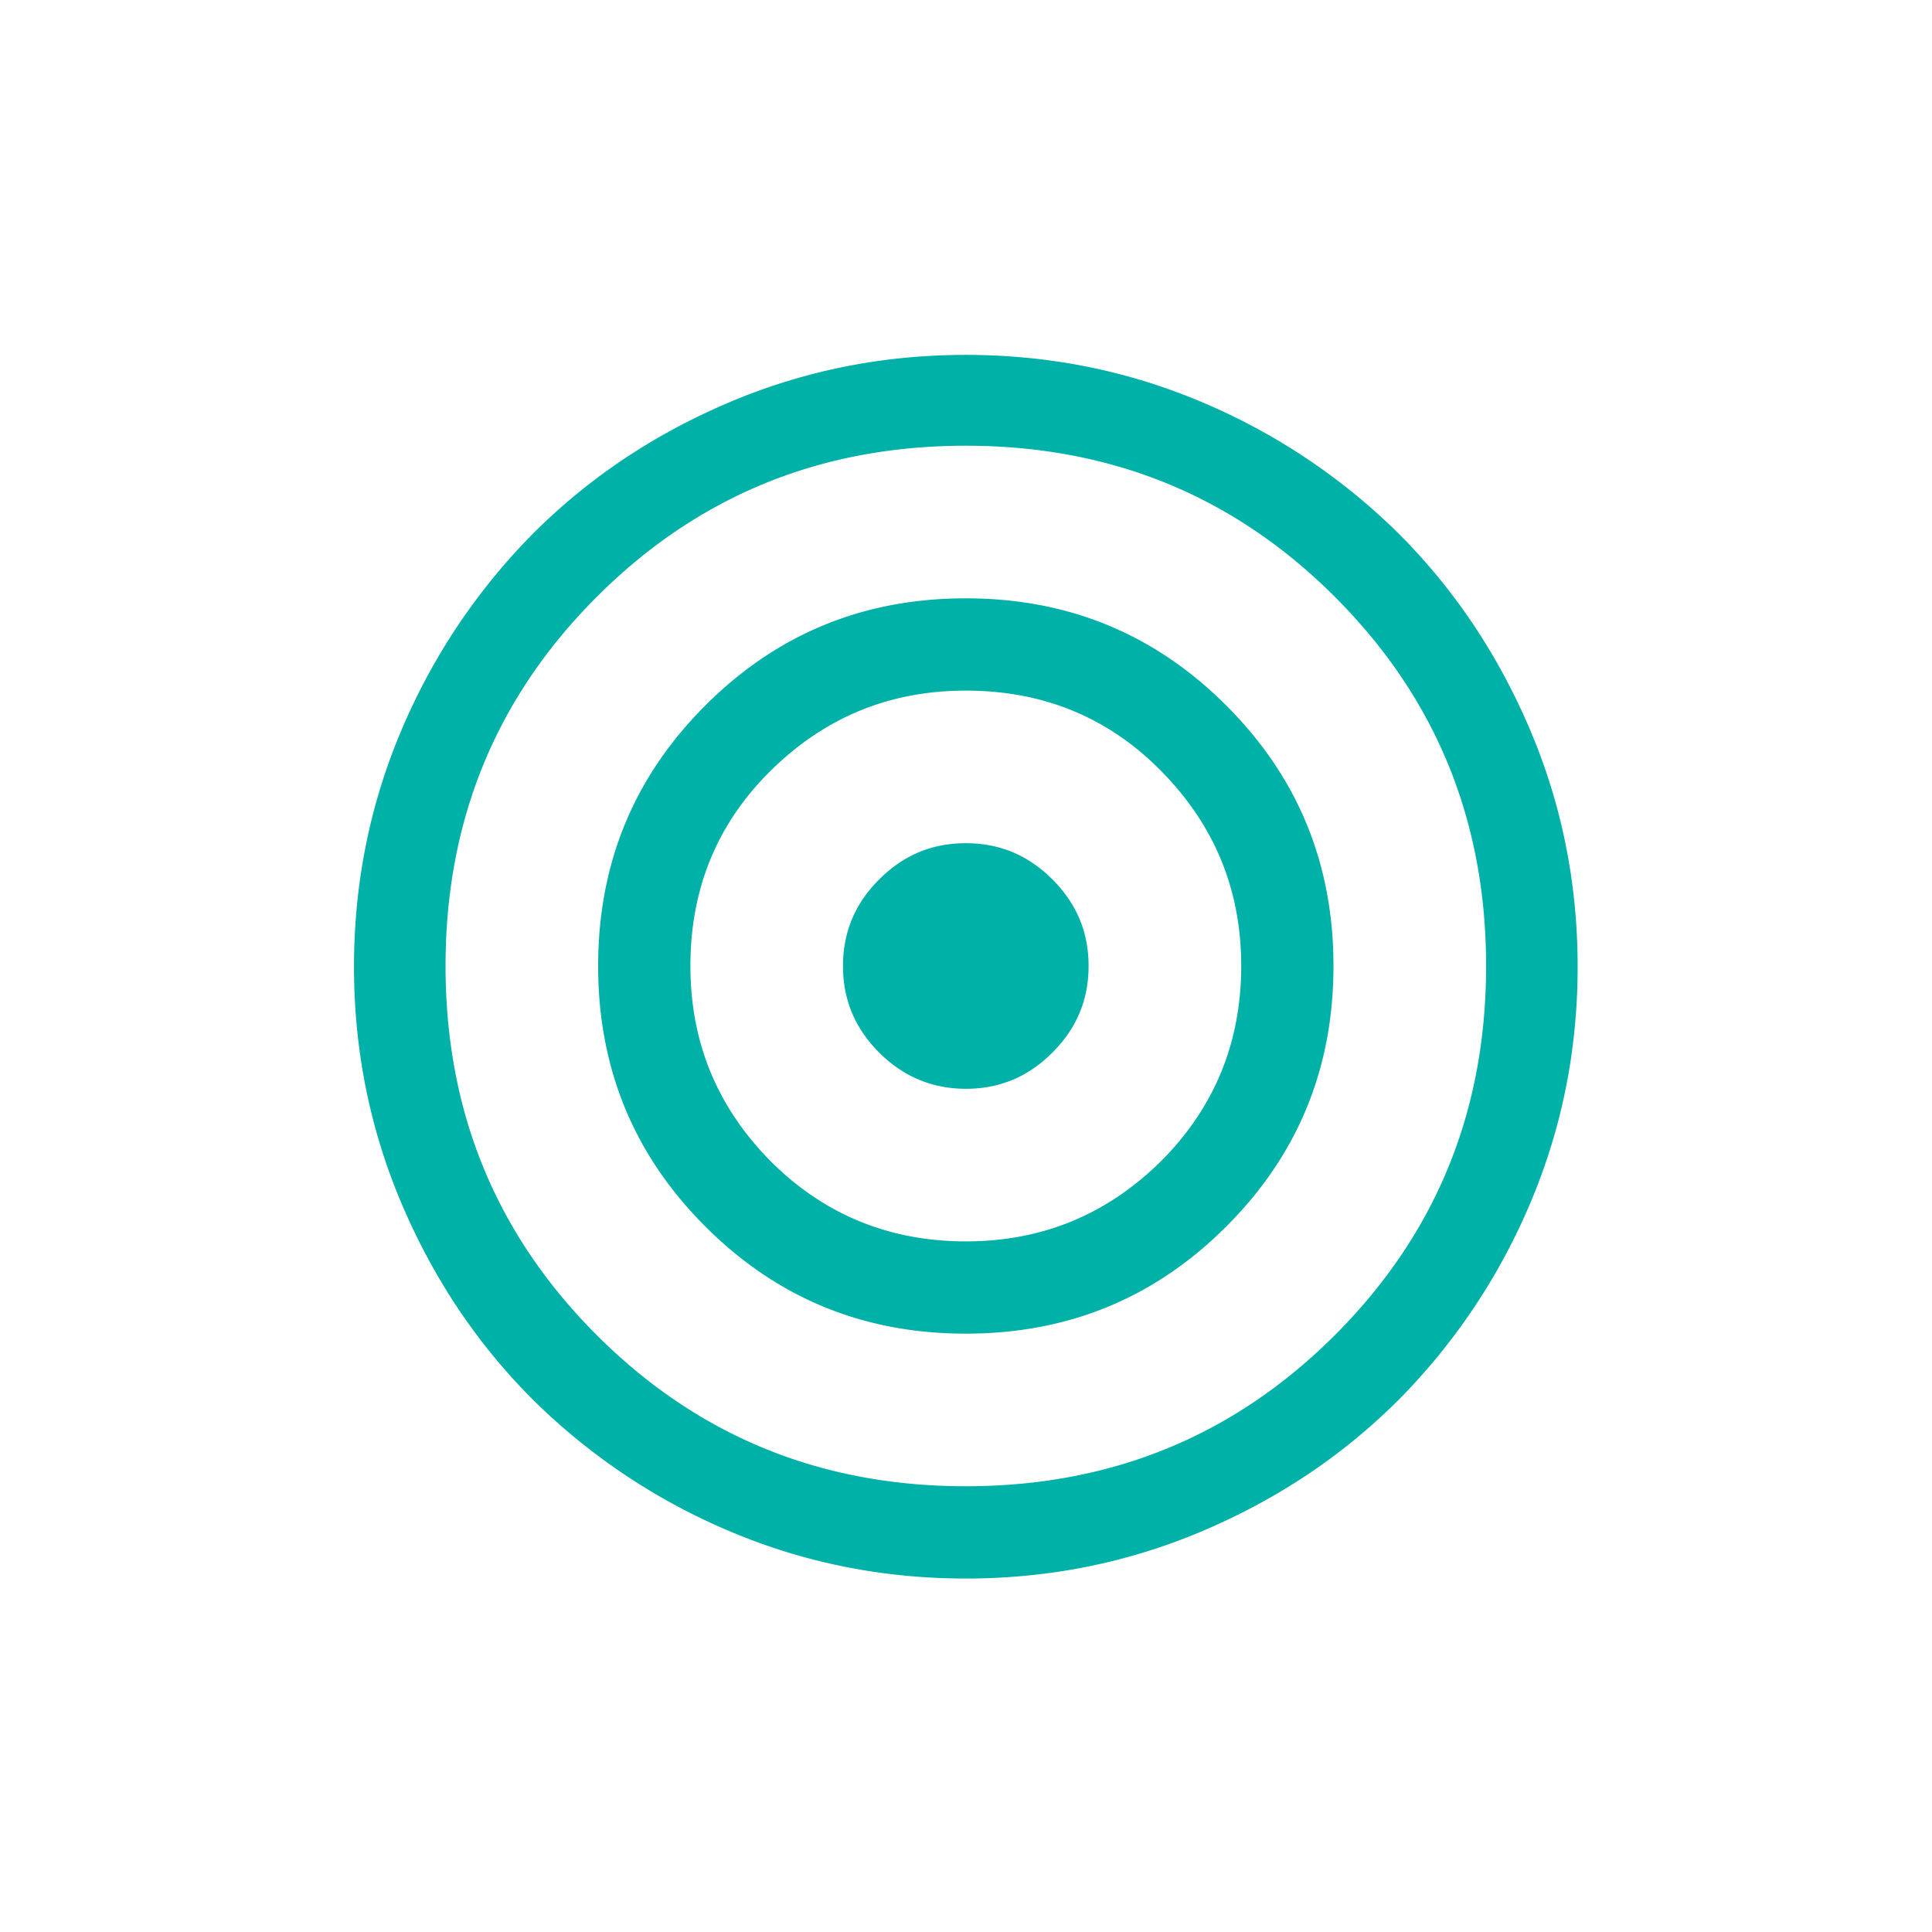
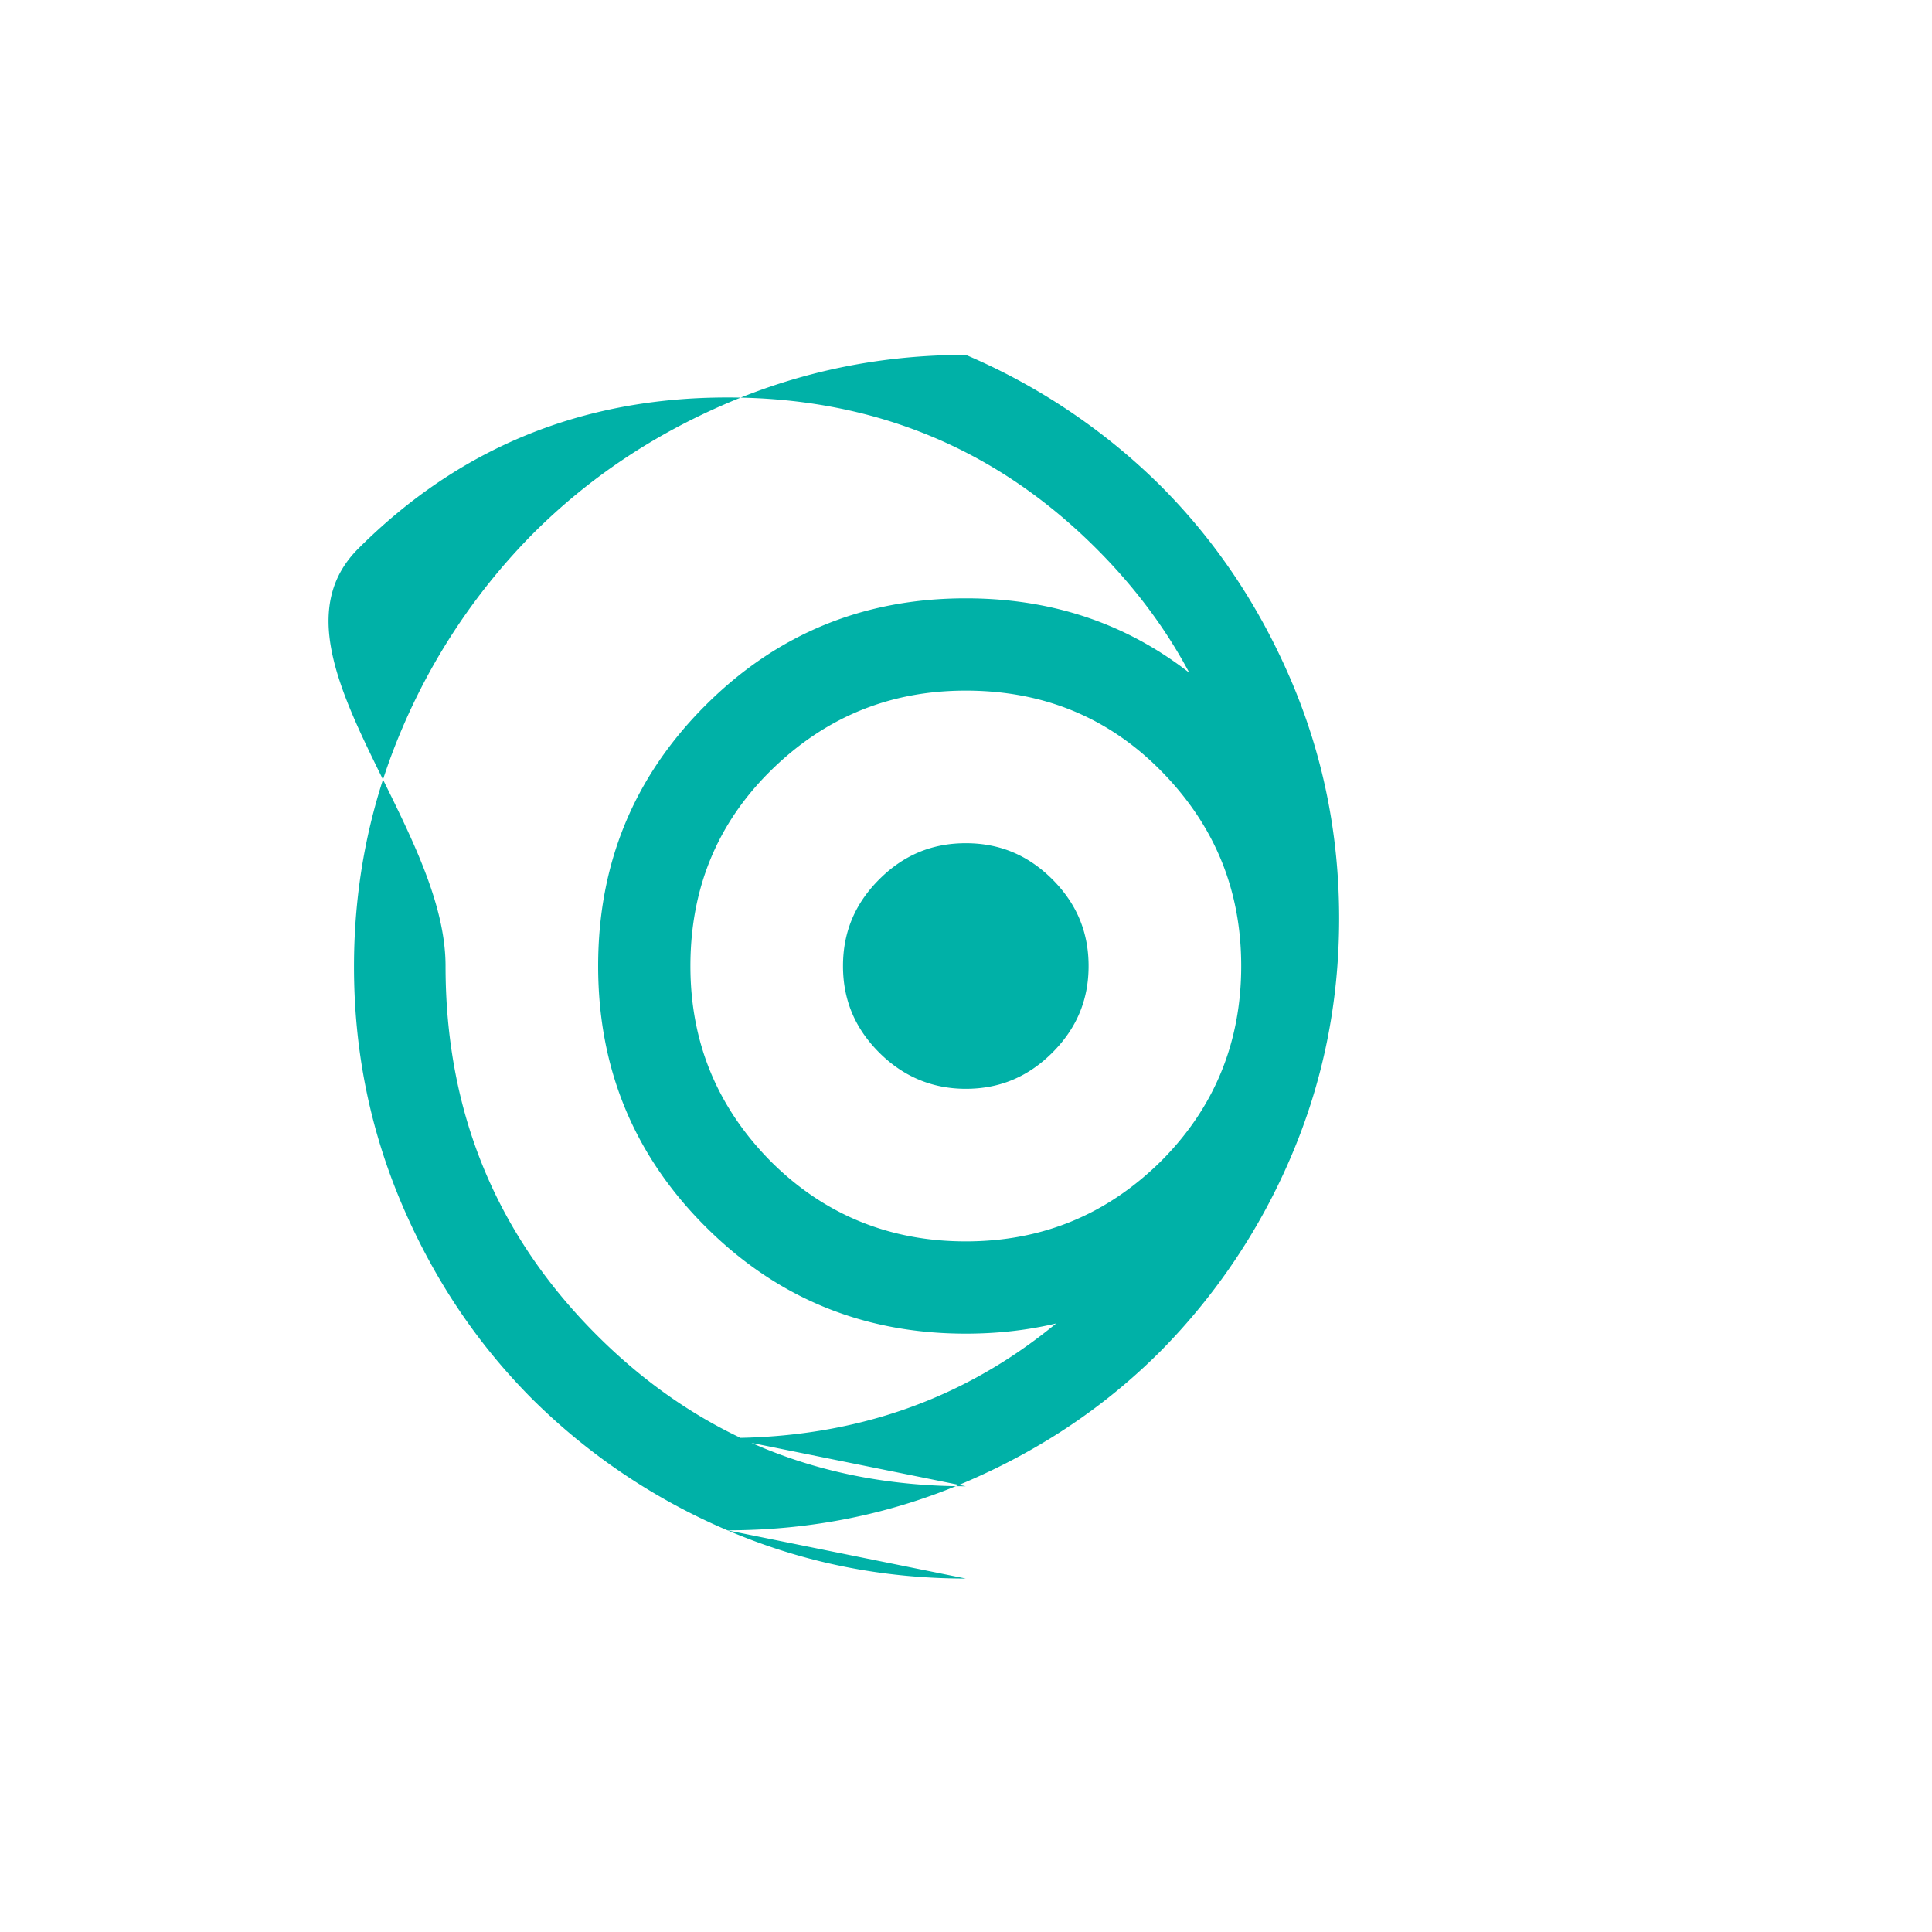
<svg xmlns="http://www.w3.org/2000/svg" width="65" height="65" fill="none" viewBox="0 0 65 65">
-   <path fill="#00b1a7" d="M32.494 53.108c-2.841 0-5.516-.55-8.023-1.624a21 21 0 0 1-6.543-4.394c-1.863-1.863-3.32-4.036-4.394-6.543s-1.624-5.182-1.624-8.023c0-2.842.55-5.517 1.624-8.024a21 21 0 0 1 4.394-6.543c1.862-1.863 4.035-3.32 6.543-4.394s5.182-1.623 8.023-1.623c2.842 0 5.517.549 8.024 1.623a21 21 0 0 1 6.543 4.394c1.862 1.863 3.319 4.036 4.394 6.543 1.074 2.507 1.623 5.182 1.623 8.024s-.549 5.516-1.623 8.023a21 21 0 0 1-4.394 6.543c-1.863 1.863-4.036 3.32-6.543 4.394s-5.182 1.624-8.024 1.624m0-3.105c4.896 0 9.027-1.695 12.418-5.086s5.086-7.522 5.086-12.417c0-4.896-1.695-9.027-5.086-12.418s-7.522-5.086-12.418-5.086-9.026 1.696-12.417 5.086S14.99 27.604 14.99 32.5s1.695 9.026 5.086 12.417 7.522 5.086 12.417 5.086m0-5.134c-3.438 0-6.352-1.194-8.763-3.605-2.412-2.412-3.606-5.326-3.606-8.764 0-3.439 1.194-6.352 3.605-8.764s5.326-3.606 8.764-3.606c3.439 0 6.352 1.194 8.764 3.606s3.606 5.325 3.606 8.764-1.194 6.352-3.606 8.764-5.325 3.605-8.764 3.605m0-3.104c2.58 0 4.752-.907 6.567-2.698 1.791-1.791 2.699-3.988 2.699-6.567s-.908-4.752-2.699-6.567-3.988-2.698-6.567-2.698-4.752.907-6.567 2.698c-1.814 1.79-2.698 3.988-2.698 6.567s.908 4.752 2.698 6.567c1.791 1.79 3.988 2.698 6.567 2.698m0-5.134c-1.122 0-2.101-.406-2.913-1.218s-1.218-1.767-1.218-2.913.406-2.102 1.218-2.914c.812-.811 1.767-1.217 2.913-1.217 1.147 0 2.102.406 2.914 1.217.811.812 1.217 1.768 1.217 2.914s-.406 2.101-1.217 2.913c-.812.812-1.767 1.218-2.914 1.218" />
+   <path fill="#00b1a7" d="M32.494 53.108c-2.841 0-5.516-.55-8.023-1.624a21 21 0 0 1-6.543-4.394c-1.863-1.863-3.32-4.036-4.394-6.543s-1.624-5.182-1.624-8.023c0-2.842.55-5.517 1.624-8.024a21 21 0 0 1 4.394-6.543c1.862-1.863 4.035-3.32 6.543-4.394s5.182-1.623 8.023-1.623a21 21 0 0 1 6.543 4.394c1.862 1.863 3.319 4.036 4.394 6.543 1.074 2.507 1.623 5.182 1.623 8.024s-.549 5.516-1.623 8.023a21 21 0 0 1-4.394 6.543c-1.863 1.863-4.036 3.32-6.543 4.394s-5.182 1.624-8.024 1.624m0-3.105c4.896 0 9.027-1.695 12.418-5.086s5.086-7.522 5.086-12.417c0-4.896-1.695-9.027-5.086-12.418s-7.522-5.086-12.418-5.086-9.026 1.696-12.417 5.086S14.99 27.604 14.99 32.5s1.695 9.026 5.086 12.417 7.522 5.086 12.417 5.086m0-5.134c-3.438 0-6.352-1.194-8.763-3.605-2.412-2.412-3.606-5.326-3.606-8.764 0-3.439 1.194-6.352 3.605-8.764s5.326-3.606 8.764-3.606c3.439 0 6.352 1.194 8.764 3.606s3.606 5.325 3.606 8.764-1.194 6.352-3.606 8.764-5.325 3.605-8.764 3.605m0-3.104c2.58 0 4.752-.907 6.567-2.698 1.791-1.791 2.699-3.988 2.699-6.567s-.908-4.752-2.699-6.567-3.988-2.698-6.567-2.698-4.752.907-6.567 2.698c-1.814 1.79-2.698 3.988-2.698 6.567s.908 4.752 2.698 6.567c1.791 1.79 3.988 2.698 6.567 2.698m0-5.134c-1.122 0-2.101-.406-2.913-1.218s-1.218-1.767-1.218-2.913.406-2.102 1.218-2.914c.812-.811 1.767-1.217 2.913-1.217 1.147 0 2.102.406 2.914 1.217.811.812 1.217 1.768 1.217 2.914s-.406 2.101-1.217 2.913c-.812.812-1.767 1.218-2.914 1.218" />
</svg>